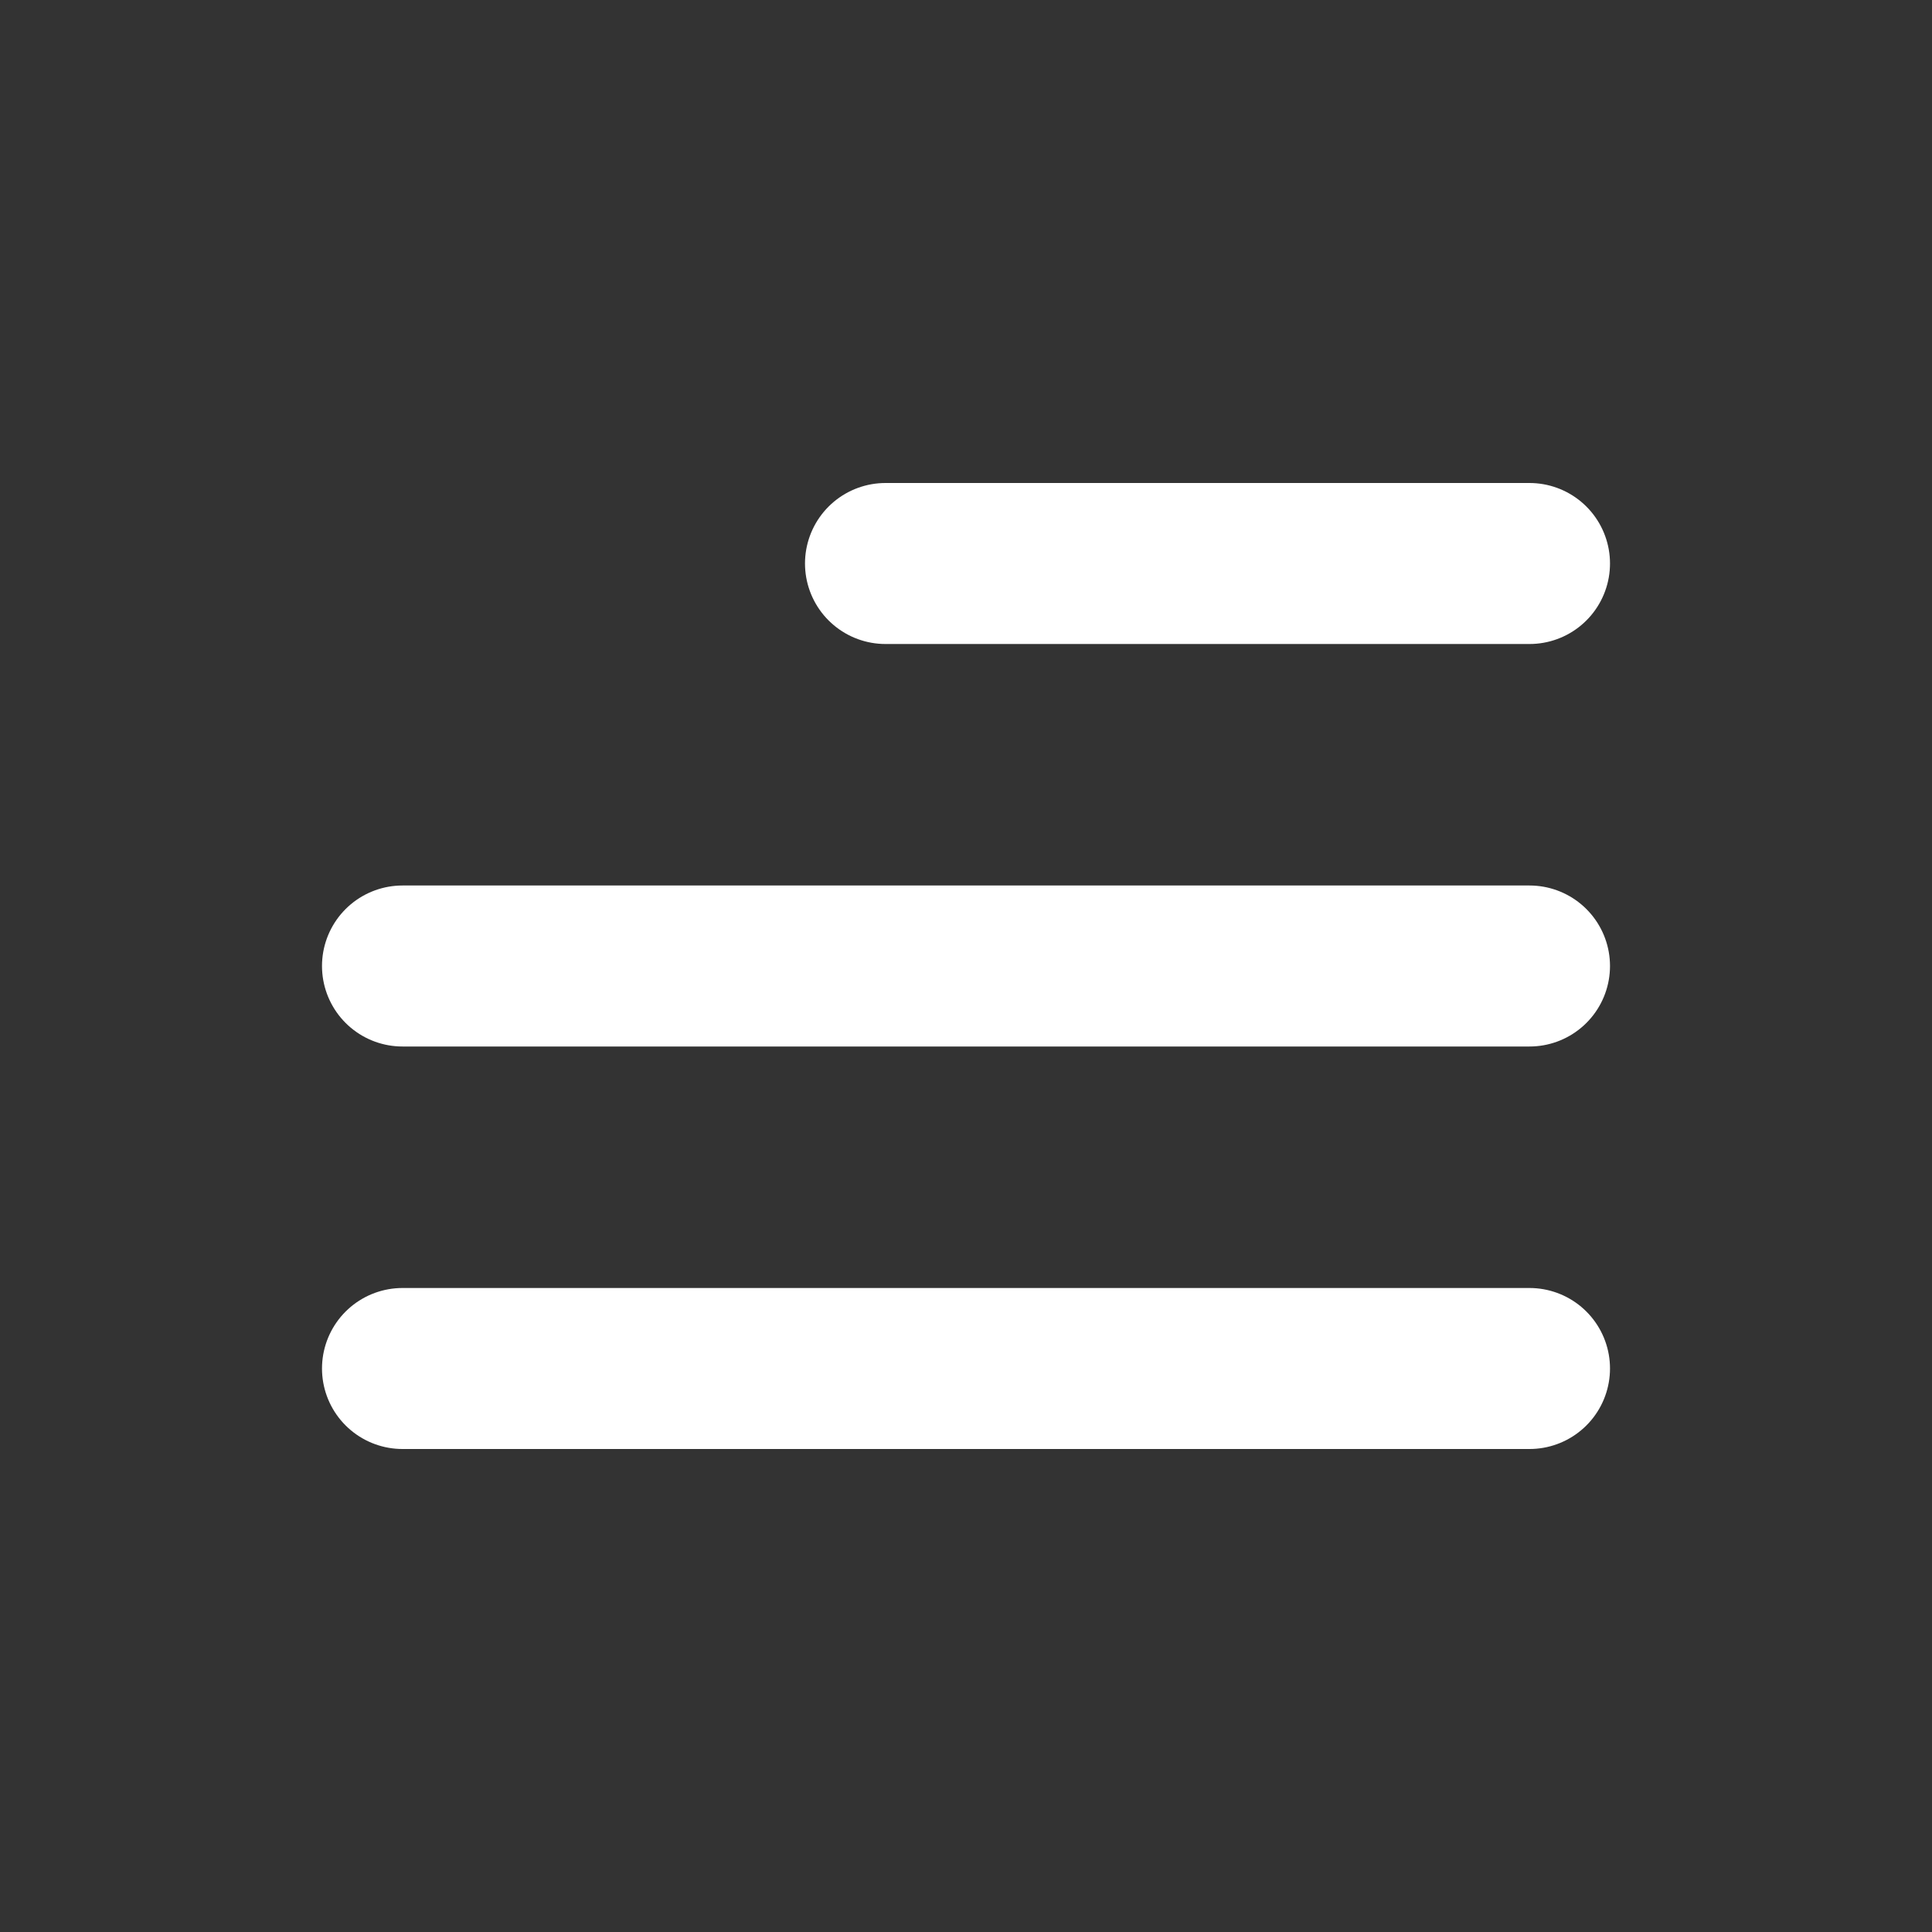
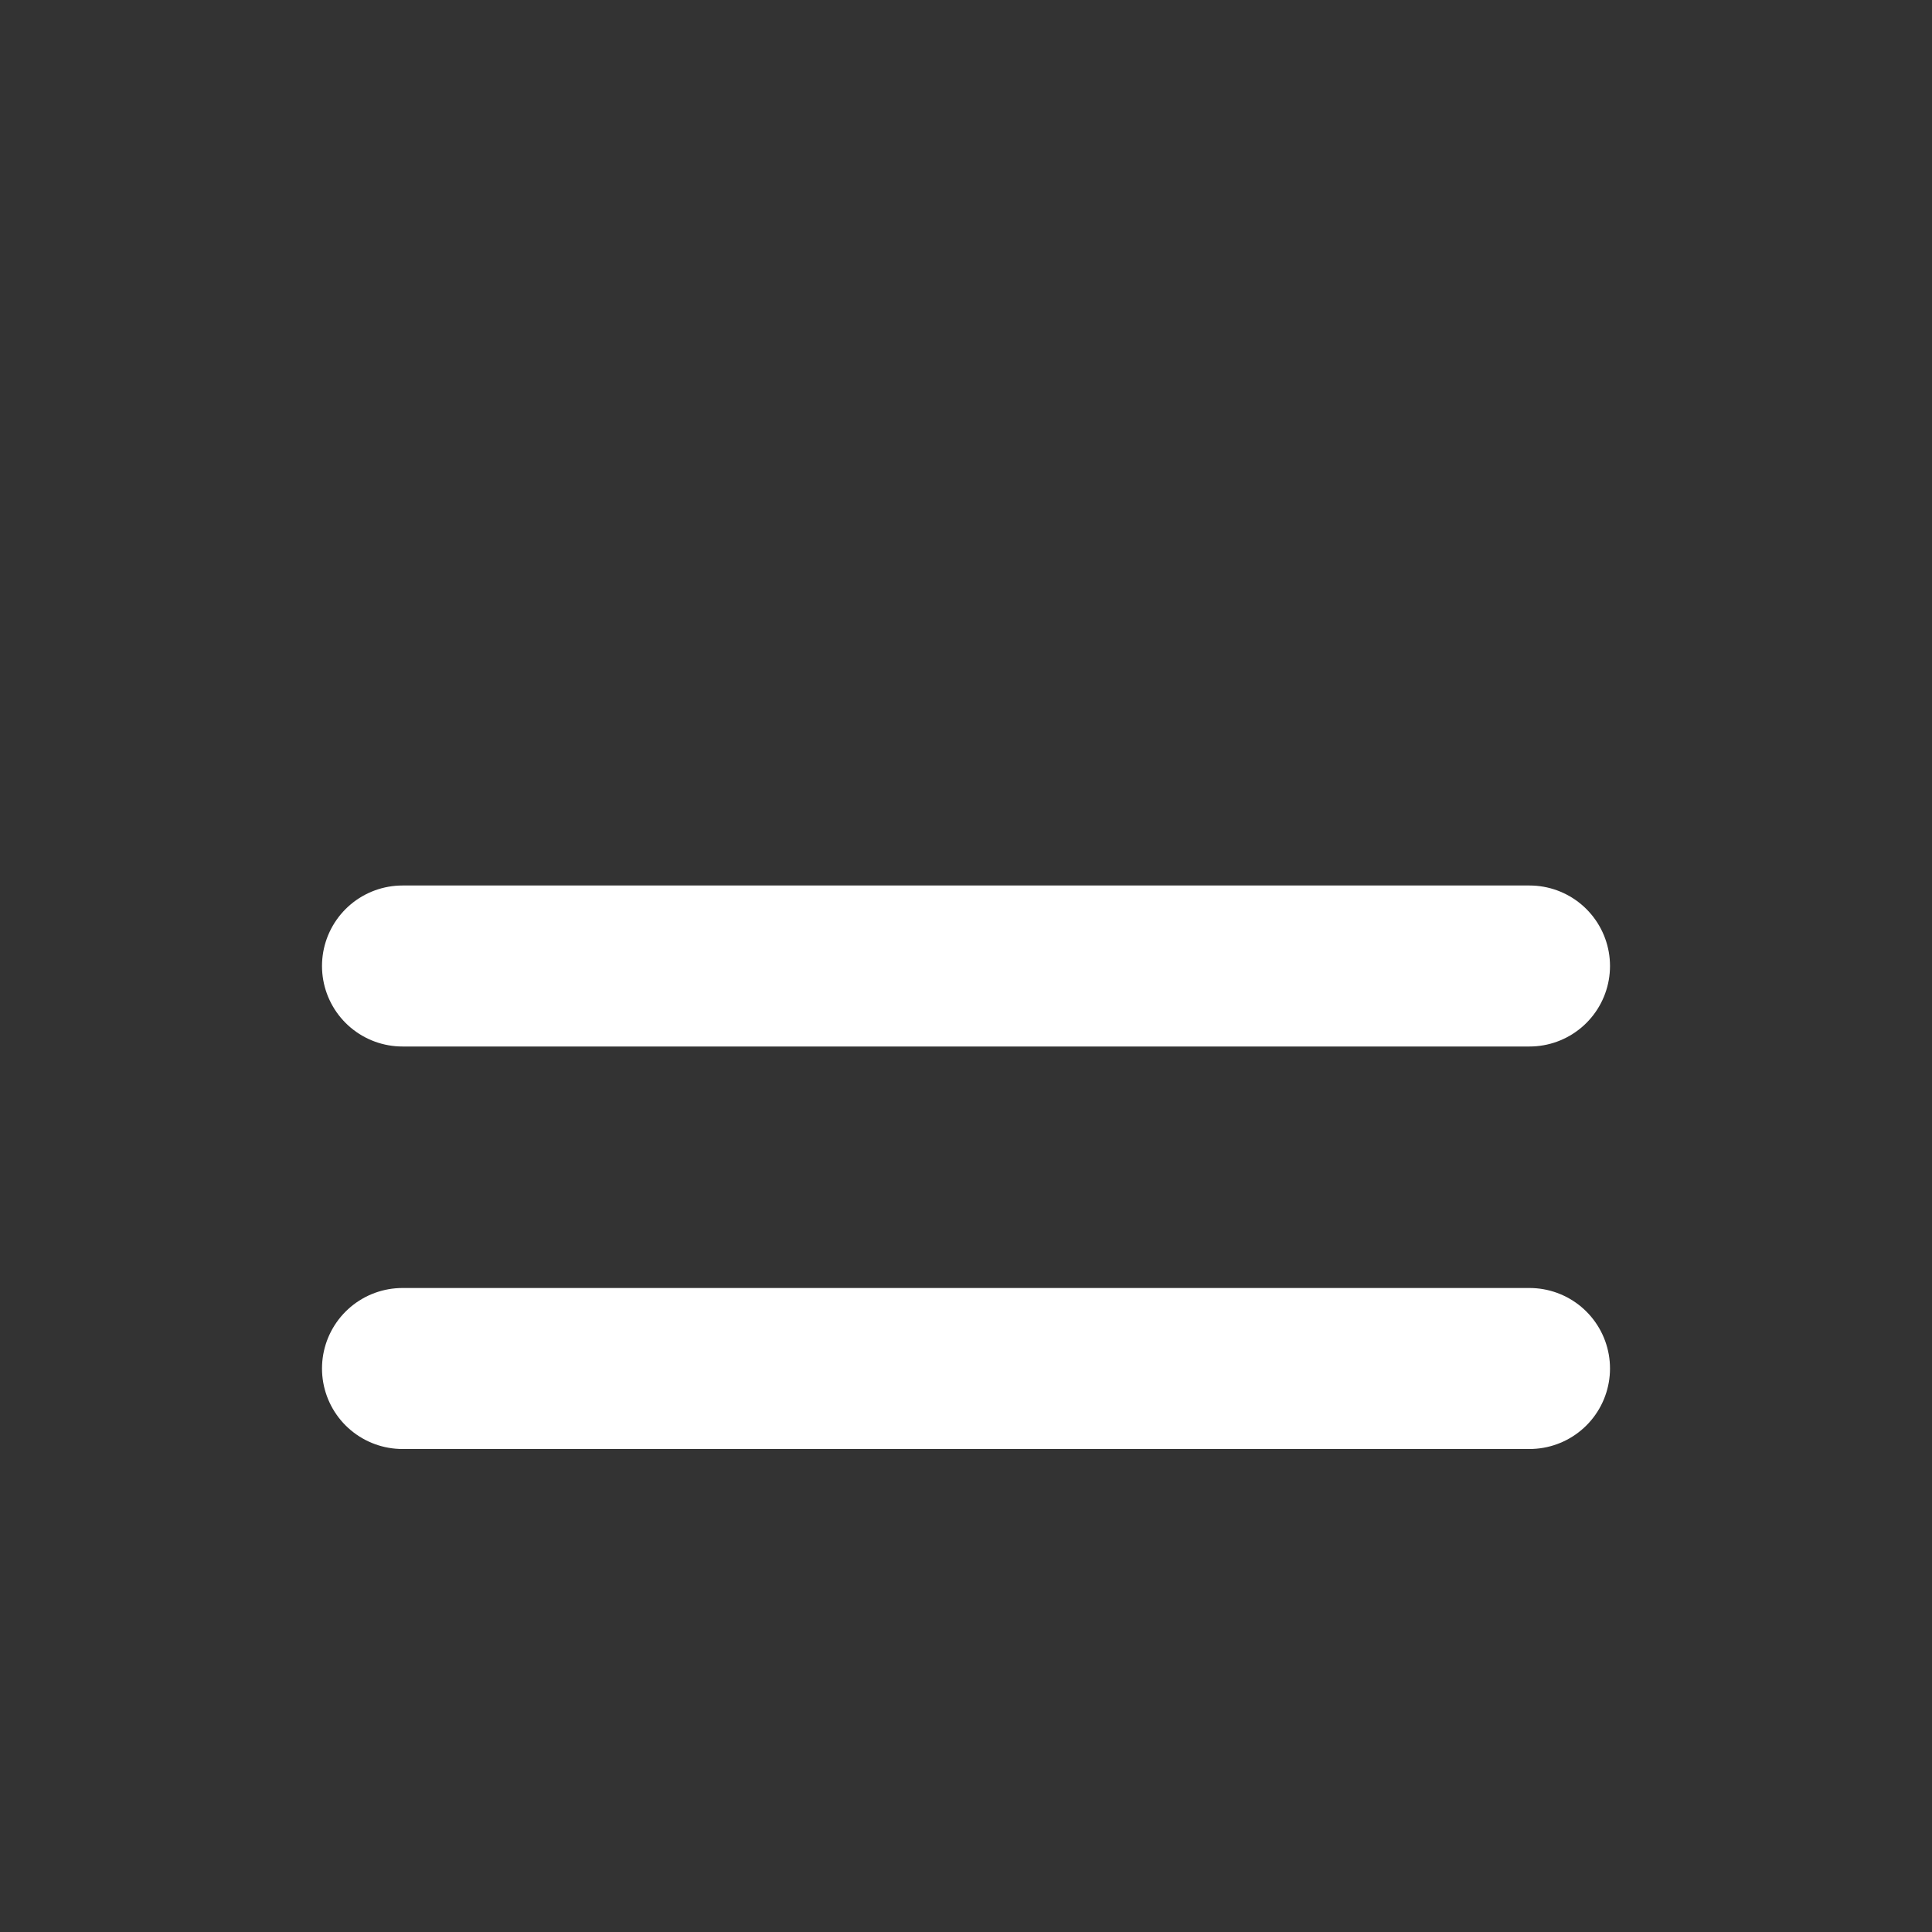
<svg xmlns="http://www.w3.org/2000/svg" width="24" height="24" viewBox="0 0 24 24" fill="none">
  <rect x="0" y="0" width="24" height="24" fill="#333333" stroke="none" />
-   <path d="M19 17H5M19 12H5M19 7H11" stroke="white" stroke-width="2" stroke-linecap="round" stroke-linejoin="round" />
+   <path d="M19 17H5M19 12H5H11" stroke="white" stroke-width="2" stroke-linecap="round" stroke-linejoin="round" />
</svg>